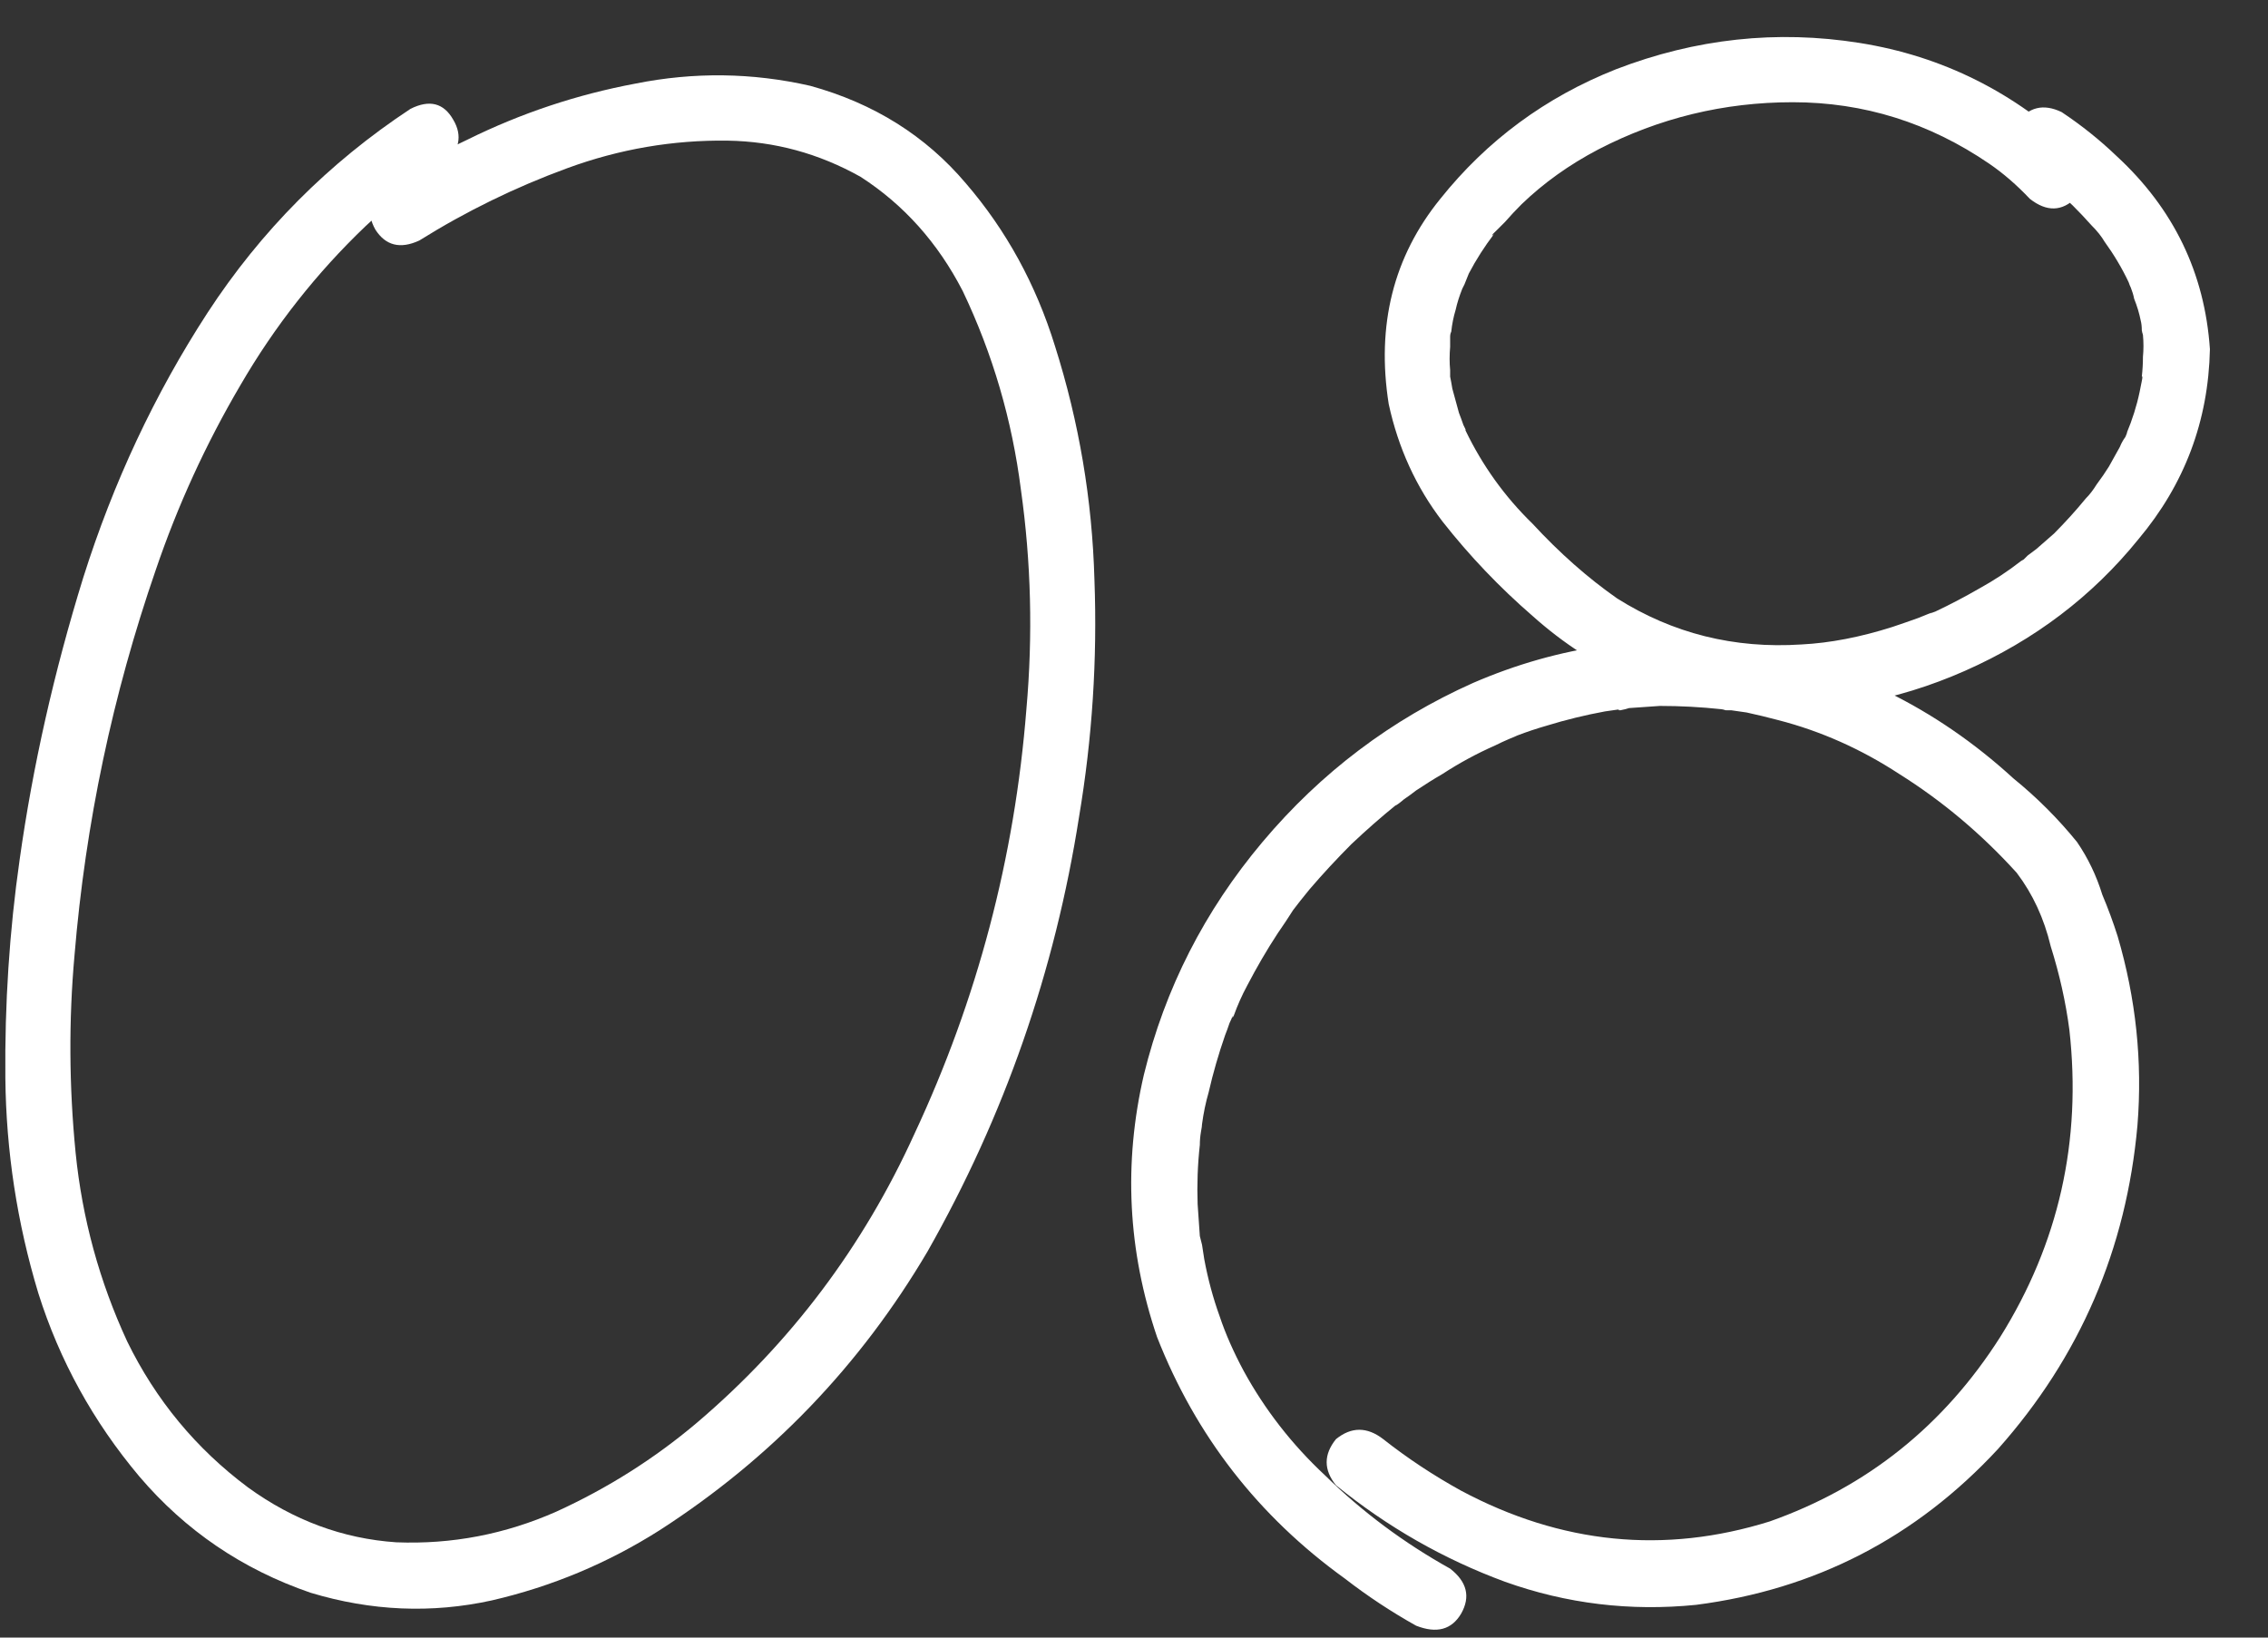
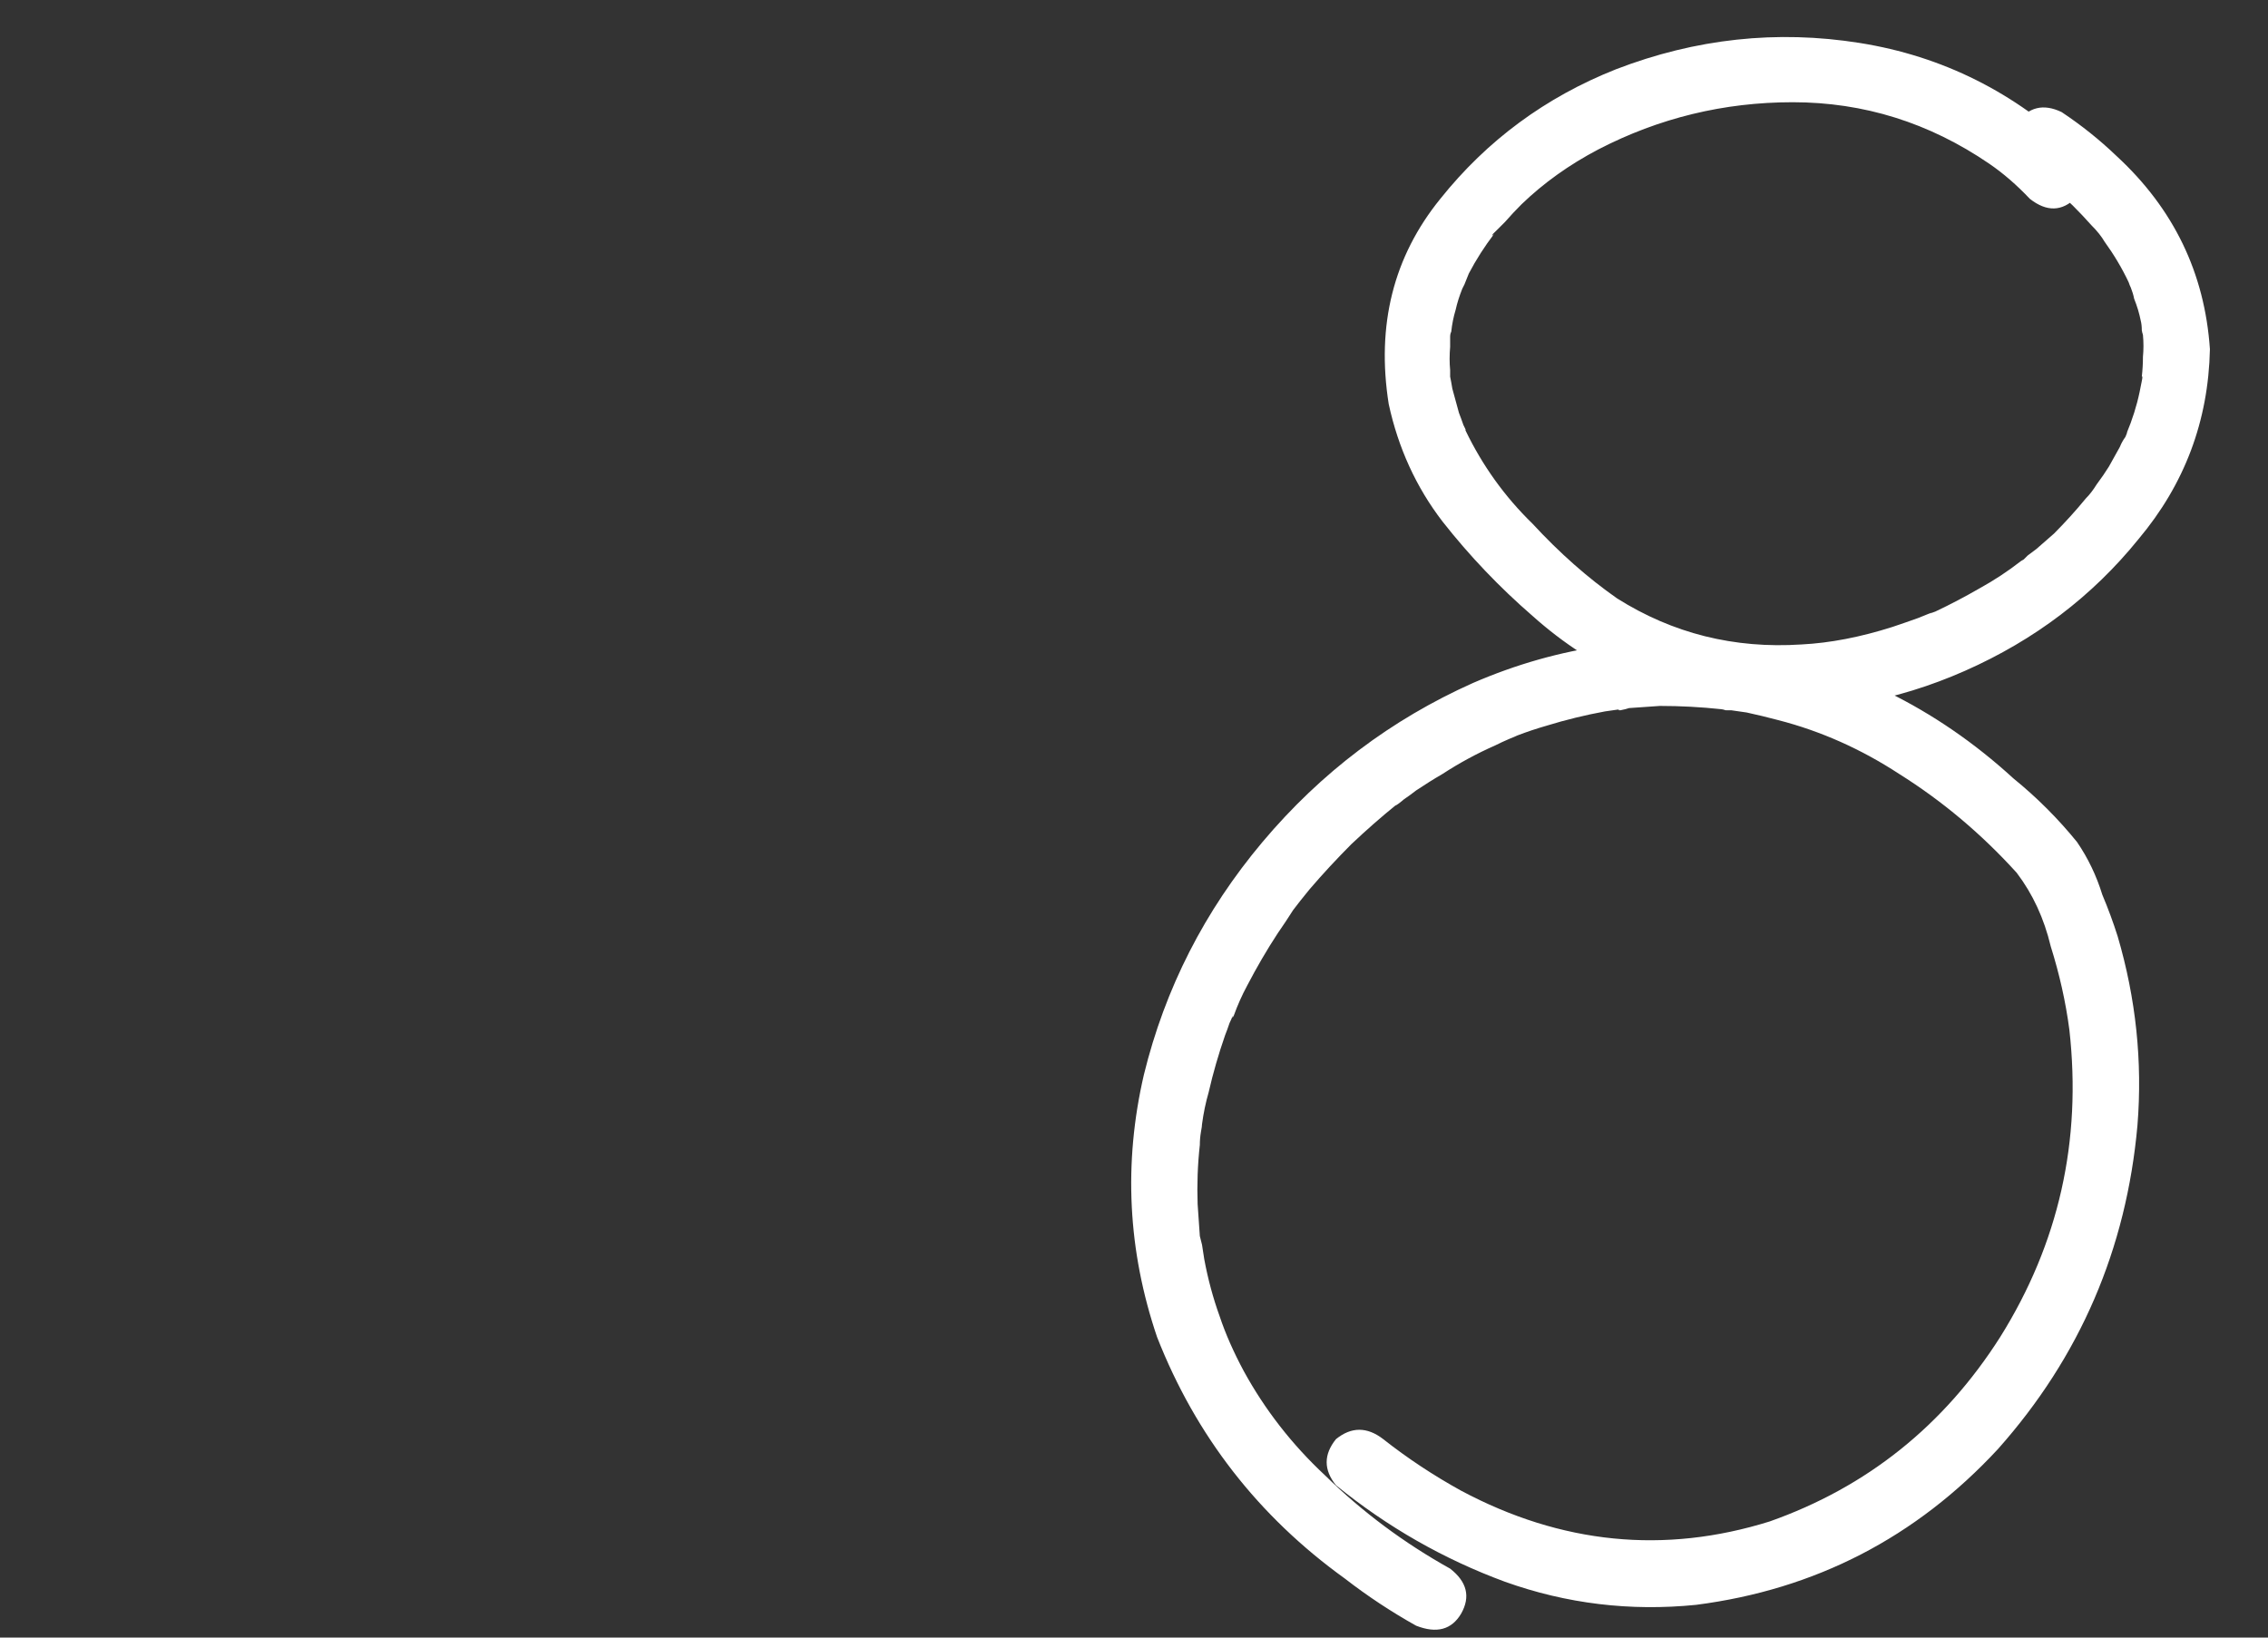
<svg xmlns="http://www.w3.org/2000/svg" width="36" height="26" viewBox="0 0 36 26" fill="none">
  <rect x="0" y="0" width="36" height="26" fill="#333333" stroke="none" />
-   <path d="M6.516 1.728C6.818 1.577 7.044 1.635 7.195 1.902C7.346 2.157 7.294 2.396 7.038 2.616C6.597 2.907 6.184 3.232 5.801 3.592C5.023 4.336 4.36 5.178 3.814 6.119C3.268 7.049 2.821 8.024 2.473 9.047C1.787 11.033 1.357 13.072 1.183 15.164C1.09 16.198 1.096 17.243 1.2 18.3C1.305 19.346 1.578 20.345 2.019 21.298C2.473 22.227 3.112 23 3.936 23.615C4.657 24.138 5.441 24.429 6.289 24.487C7.172 24.522 8.02 24.359 8.833 23.999C9.647 23.627 10.39 23.157 11.064 22.587C12.551 21.321 13.701 19.793 14.514 18.004C15.514 15.866 16.106 13.618 16.292 11.26C16.396 10.086 16.367 8.925 16.205 7.775C16.065 6.671 15.758 5.62 15.281 4.62C14.886 3.854 14.346 3.25 13.661 2.808C12.998 2.436 12.295 2.245 11.552 2.233C10.681 2.221 9.832 2.367 9.008 2.669C8.183 2.971 7.399 3.354 6.655 3.819C6.353 3.958 6.121 3.9 5.958 3.645C5.807 3.377 5.865 3.139 6.132 2.93C6.55 2.663 6.98 2.425 7.422 2.216C8.27 1.797 9.159 1.501 10.088 1.327C11.017 1.141 11.941 1.153 12.859 1.362C13.87 1.64 14.694 2.157 15.333 2.913C15.972 3.656 16.443 4.516 16.745 5.492C17.128 6.7 17.337 7.937 17.372 9.204C17.419 10.47 17.337 11.725 17.128 12.968C16.745 15.419 15.943 17.719 14.723 19.869C13.655 21.681 12.237 23.157 10.471 24.295C9.647 24.818 8.758 25.19 7.805 25.41C6.852 25.619 5.894 25.579 4.93 25.288C3.849 24.917 2.943 24.301 2.211 23.441C1.479 22.57 0.945 21.6 0.608 20.531C0.271 19.416 0.097 18.277 0.085 17.115C0.074 15.942 0.149 14.786 0.312 13.647C0.521 12.16 0.858 10.667 1.322 9.169C1.799 7.658 2.455 6.258 3.292 4.969C4.14 3.668 5.214 2.587 6.516 1.728Z" fill="white" />
  <path d="M32.185 2.686C31.929 2.489 31.871 2.245 32.011 1.954C32.197 1.699 32.435 1.64 32.725 1.78C33.039 1.989 33.329 2.221 33.596 2.477C34.503 3.313 34.996 4.336 35.078 5.544C35.054 6.683 34.677 7.687 33.945 8.559C33.213 9.465 32.295 10.162 31.192 10.65C30.088 11.138 28.949 11.341 27.776 11.26C26.463 11.155 25.313 10.662 24.326 9.779C23.803 9.326 23.326 8.826 22.897 8.28C22.478 7.734 22.194 7.112 22.043 6.415C21.845 5.161 22.118 4.074 22.862 3.157C23.605 2.227 24.535 1.542 25.65 1.1C26.916 0.612 28.206 0.473 29.519 0.682C30.831 0.891 31.982 1.466 32.969 2.407C33.178 2.674 33.172 2.918 32.952 3.139C32.731 3.36 32.487 3.366 32.22 3.157C32.011 2.936 31.796 2.75 31.575 2.599C30.622 1.948 29.583 1.623 28.456 1.623C27.364 1.623 26.335 1.873 25.371 2.372C24.906 2.616 24.5 2.907 24.151 3.244C24.058 3.337 23.971 3.43 23.89 3.523C23.855 3.557 23.814 3.598 23.768 3.645C23.756 3.656 23.733 3.679 23.698 3.714C23.675 3.749 23.681 3.749 23.716 3.714C23.565 3.912 23.431 4.121 23.315 4.342C23.292 4.4 23.268 4.458 23.245 4.516C23.222 4.562 23.222 4.562 23.245 4.516C23.233 4.539 23.222 4.562 23.21 4.586C23.164 4.702 23.129 4.812 23.106 4.917C23.071 5.033 23.048 5.149 23.036 5.265C23.024 5.3 23.018 5.3 23.018 5.265C23.03 5.23 23.036 5.23 23.036 5.265C23.024 5.288 23.018 5.317 23.018 5.352C23.018 5.41 23.018 5.463 23.018 5.509C23.007 5.637 23.007 5.759 23.018 5.875C23.018 5.898 23.018 5.933 23.018 5.98C23.03 6.026 23.03 6.026 23.018 5.98C23.03 6.038 23.042 6.102 23.053 6.171C23.088 6.299 23.123 6.427 23.158 6.555C23.181 6.613 23.204 6.677 23.228 6.746C23.239 6.77 23.251 6.793 23.262 6.816C23.262 6.816 23.262 6.822 23.262 6.834C23.53 7.391 23.884 7.885 24.326 8.315C24.755 8.78 25.203 9.175 25.667 9.5C26.55 10.057 27.526 10.302 28.595 10.232C29.048 10.209 29.53 10.116 30.041 9.953C30.181 9.906 30.314 9.86 30.442 9.814C30.5 9.79 30.558 9.767 30.616 9.744C30.675 9.721 30.68 9.721 30.634 9.744C30.657 9.732 30.686 9.721 30.721 9.709C30.965 9.593 31.197 9.471 31.418 9.343C31.651 9.215 31.871 9.07 32.08 8.907C32.139 8.872 32.15 8.867 32.115 8.89C32.139 8.867 32.162 8.843 32.185 8.82C32.231 8.785 32.278 8.751 32.324 8.716C32.417 8.634 32.51 8.553 32.603 8.472C32.777 8.297 32.946 8.112 33.108 7.914C33.167 7.856 33.225 7.78 33.283 7.687C33.352 7.595 33.416 7.502 33.474 7.409C33.533 7.304 33.591 7.2 33.649 7.095C33.672 7.037 33.701 6.985 33.736 6.938C33.771 6.857 33.777 6.839 33.753 6.886C33.846 6.665 33.916 6.444 33.962 6.224C33.974 6.166 33.986 6.107 33.997 6.049C34.009 5.991 34.009 5.968 33.997 5.98C34.009 5.875 34.015 5.771 34.015 5.666C34.026 5.55 34.026 5.434 34.015 5.317C34.003 5.283 33.997 5.254 33.997 5.23C33.997 5.195 33.997 5.195 33.997 5.23C34.009 5.265 34.009 5.271 33.997 5.248C33.997 5.19 33.992 5.137 33.98 5.091C33.957 4.975 33.922 4.859 33.875 4.742C33.864 4.684 33.846 4.626 33.823 4.568C33.811 4.545 33.8 4.516 33.788 4.481C33.811 4.539 33.811 4.539 33.788 4.481C33.684 4.26 33.556 4.045 33.405 3.836C33.358 3.755 33.289 3.668 33.196 3.575C33.103 3.47 33.004 3.366 32.899 3.261C32.679 3.052 32.441 2.86 32.185 2.686ZM23.018 24.905C23.286 25.114 23.344 25.352 23.193 25.619C23.042 25.875 22.804 25.939 22.478 25.811C22.083 25.59 21.706 25.341 21.346 25.062C19.975 24.074 18.981 22.796 18.366 21.228C17.901 19.857 17.831 18.469 18.157 17.063C18.493 15.692 19.121 14.461 20.039 13.369C20.968 12.265 22.083 11.423 23.384 10.842C24.755 10.249 26.179 10.052 27.654 10.249C29.292 10.528 30.727 11.231 31.958 12.358C32.33 12.66 32.667 12.997 32.969 13.369C33.143 13.624 33.277 13.903 33.37 14.205C33.463 14.426 33.544 14.646 33.614 14.867C33.904 15.855 34.009 16.854 33.928 17.865C33.753 19.828 33.016 21.542 31.714 23.006C30.413 24.411 28.816 25.236 26.922 25.48C25.877 25.585 24.866 25.463 23.89 25.114C22.914 24.754 22.019 24.243 21.206 23.581C21.009 23.337 21.009 23.093 21.206 22.849C21.45 22.651 21.7 22.651 21.956 22.849C22.339 23.151 22.751 23.424 23.193 23.668C24.784 24.516 26.417 24.678 28.09 24.156C29.635 23.61 30.855 22.634 31.749 21.228C32.679 19.741 33.045 18.114 32.847 16.349C32.789 15.907 32.69 15.466 32.551 15.024C32.446 14.583 32.266 14.193 32.011 13.857C31.453 13.241 30.831 12.718 30.146 12.288C29.542 11.893 28.903 11.608 28.229 11.434C28.055 11.388 27.886 11.347 27.724 11.312C27.642 11.301 27.561 11.289 27.48 11.277C27.468 11.277 27.445 11.277 27.41 11.277C27.375 11.266 27.369 11.26 27.393 11.26C27.427 11.272 27.427 11.277 27.393 11.277C27.358 11.266 27.334 11.26 27.323 11.26C26.998 11.225 26.672 11.208 26.347 11.208C26.184 11.219 26.022 11.231 25.859 11.242C25.824 11.254 25.778 11.266 25.72 11.277C25.673 11.277 25.673 11.272 25.72 11.26C25.638 11.272 25.557 11.283 25.476 11.295C25.162 11.353 24.854 11.428 24.552 11.521C24.389 11.568 24.233 11.62 24.082 11.678C24.058 11.69 24.018 11.707 23.96 11.73C23.913 11.754 23.913 11.754 23.96 11.73C23.878 11.765 23.803 11.8 23.733 11.835C23.443 11.963 23.164 12.114 22.897 12.288C22.757 12.369 22.618 12.457 22.478 12.55C22.42 12.596 22.356 12.642 22.287 12.689C22.275 12.7 22.246 12.724 22.2 12.759C22.153 12.793 22.141 12.799 22.165 12.776C21.921 12.973 21.683 13.183 21.45 13.403C21.218 13.636 20.997 13.874 20.788 14.118C20.683 14.246 20.596 14.356 20.526 14.449C20.445 14.577 20.364 14.699 20.283 14.815C20.108 15.082 19.946 15.361 19.795 15.651C19.713 15.803 19.644 15.959 19.585 16.122C19.562 16.168 19.556 16.168 19.568 16.122C19.556 16.157 19.539 16.198 19.516 16.244C19.493 16.314 19.469 16.378 19.446 16.436C19.341 16.738 19.254 17.04 19.185 17.342C19.138 17.505 19.103 17.673 19.08 17.847C19.08 17.87 19.074 17.911 19.063 17.969C19.051 18.027 19.051 18.027 19.063 17.969C19.051 18.039 19.045 18.109 19.045 18.178C19.01 18.492 18.999 18.806 19.01 19.119C19.022 19.294 19.034 19.462 19.045 19.625C19.057 19.694 19.057 19.694 19.045 19.625C19.057 19.671 19.069 19.718 19.08 19.764C19.092 19.845 19.103 19.921 19.115 19.991C19.173 20.304 19.254 20.606 19.359 20.897C19.452 21.176 19.58 21.466 19.742 21.768C20.079 22.384 20.509 22.936 21.032 23.424C21.624 24.005 22.287 24.498 23.018 24.905Z" fill="white" />
</svg>